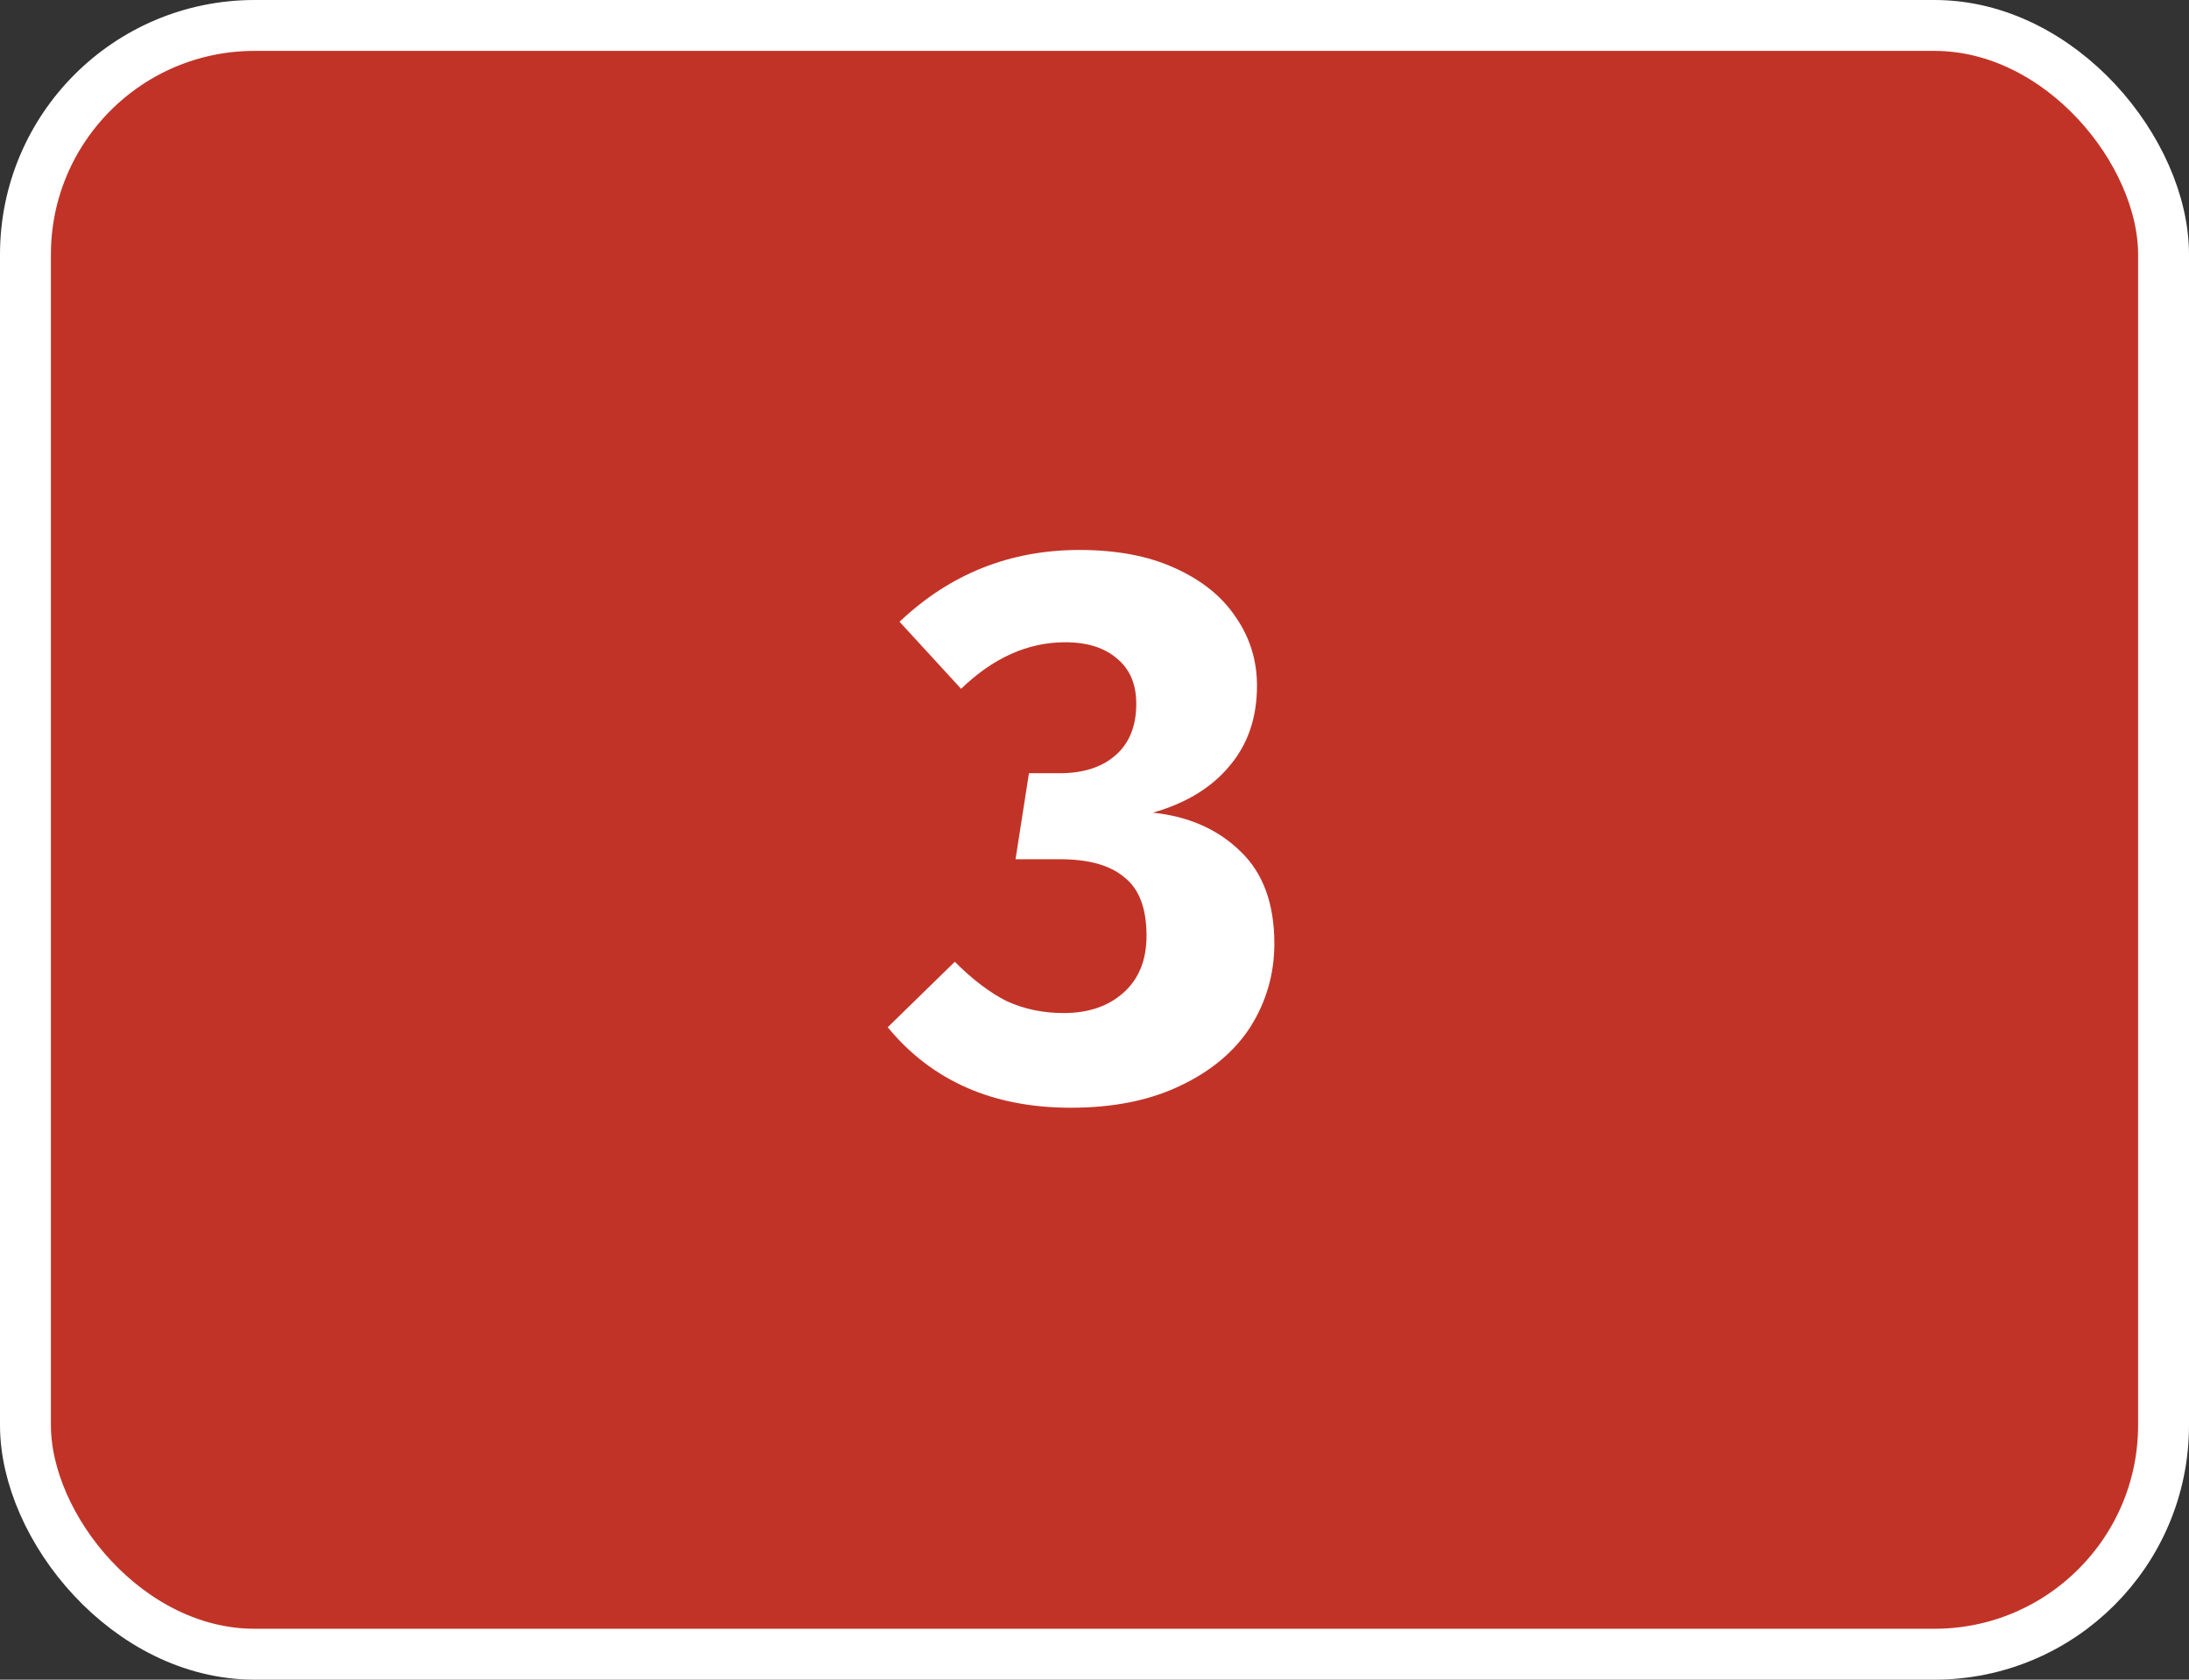
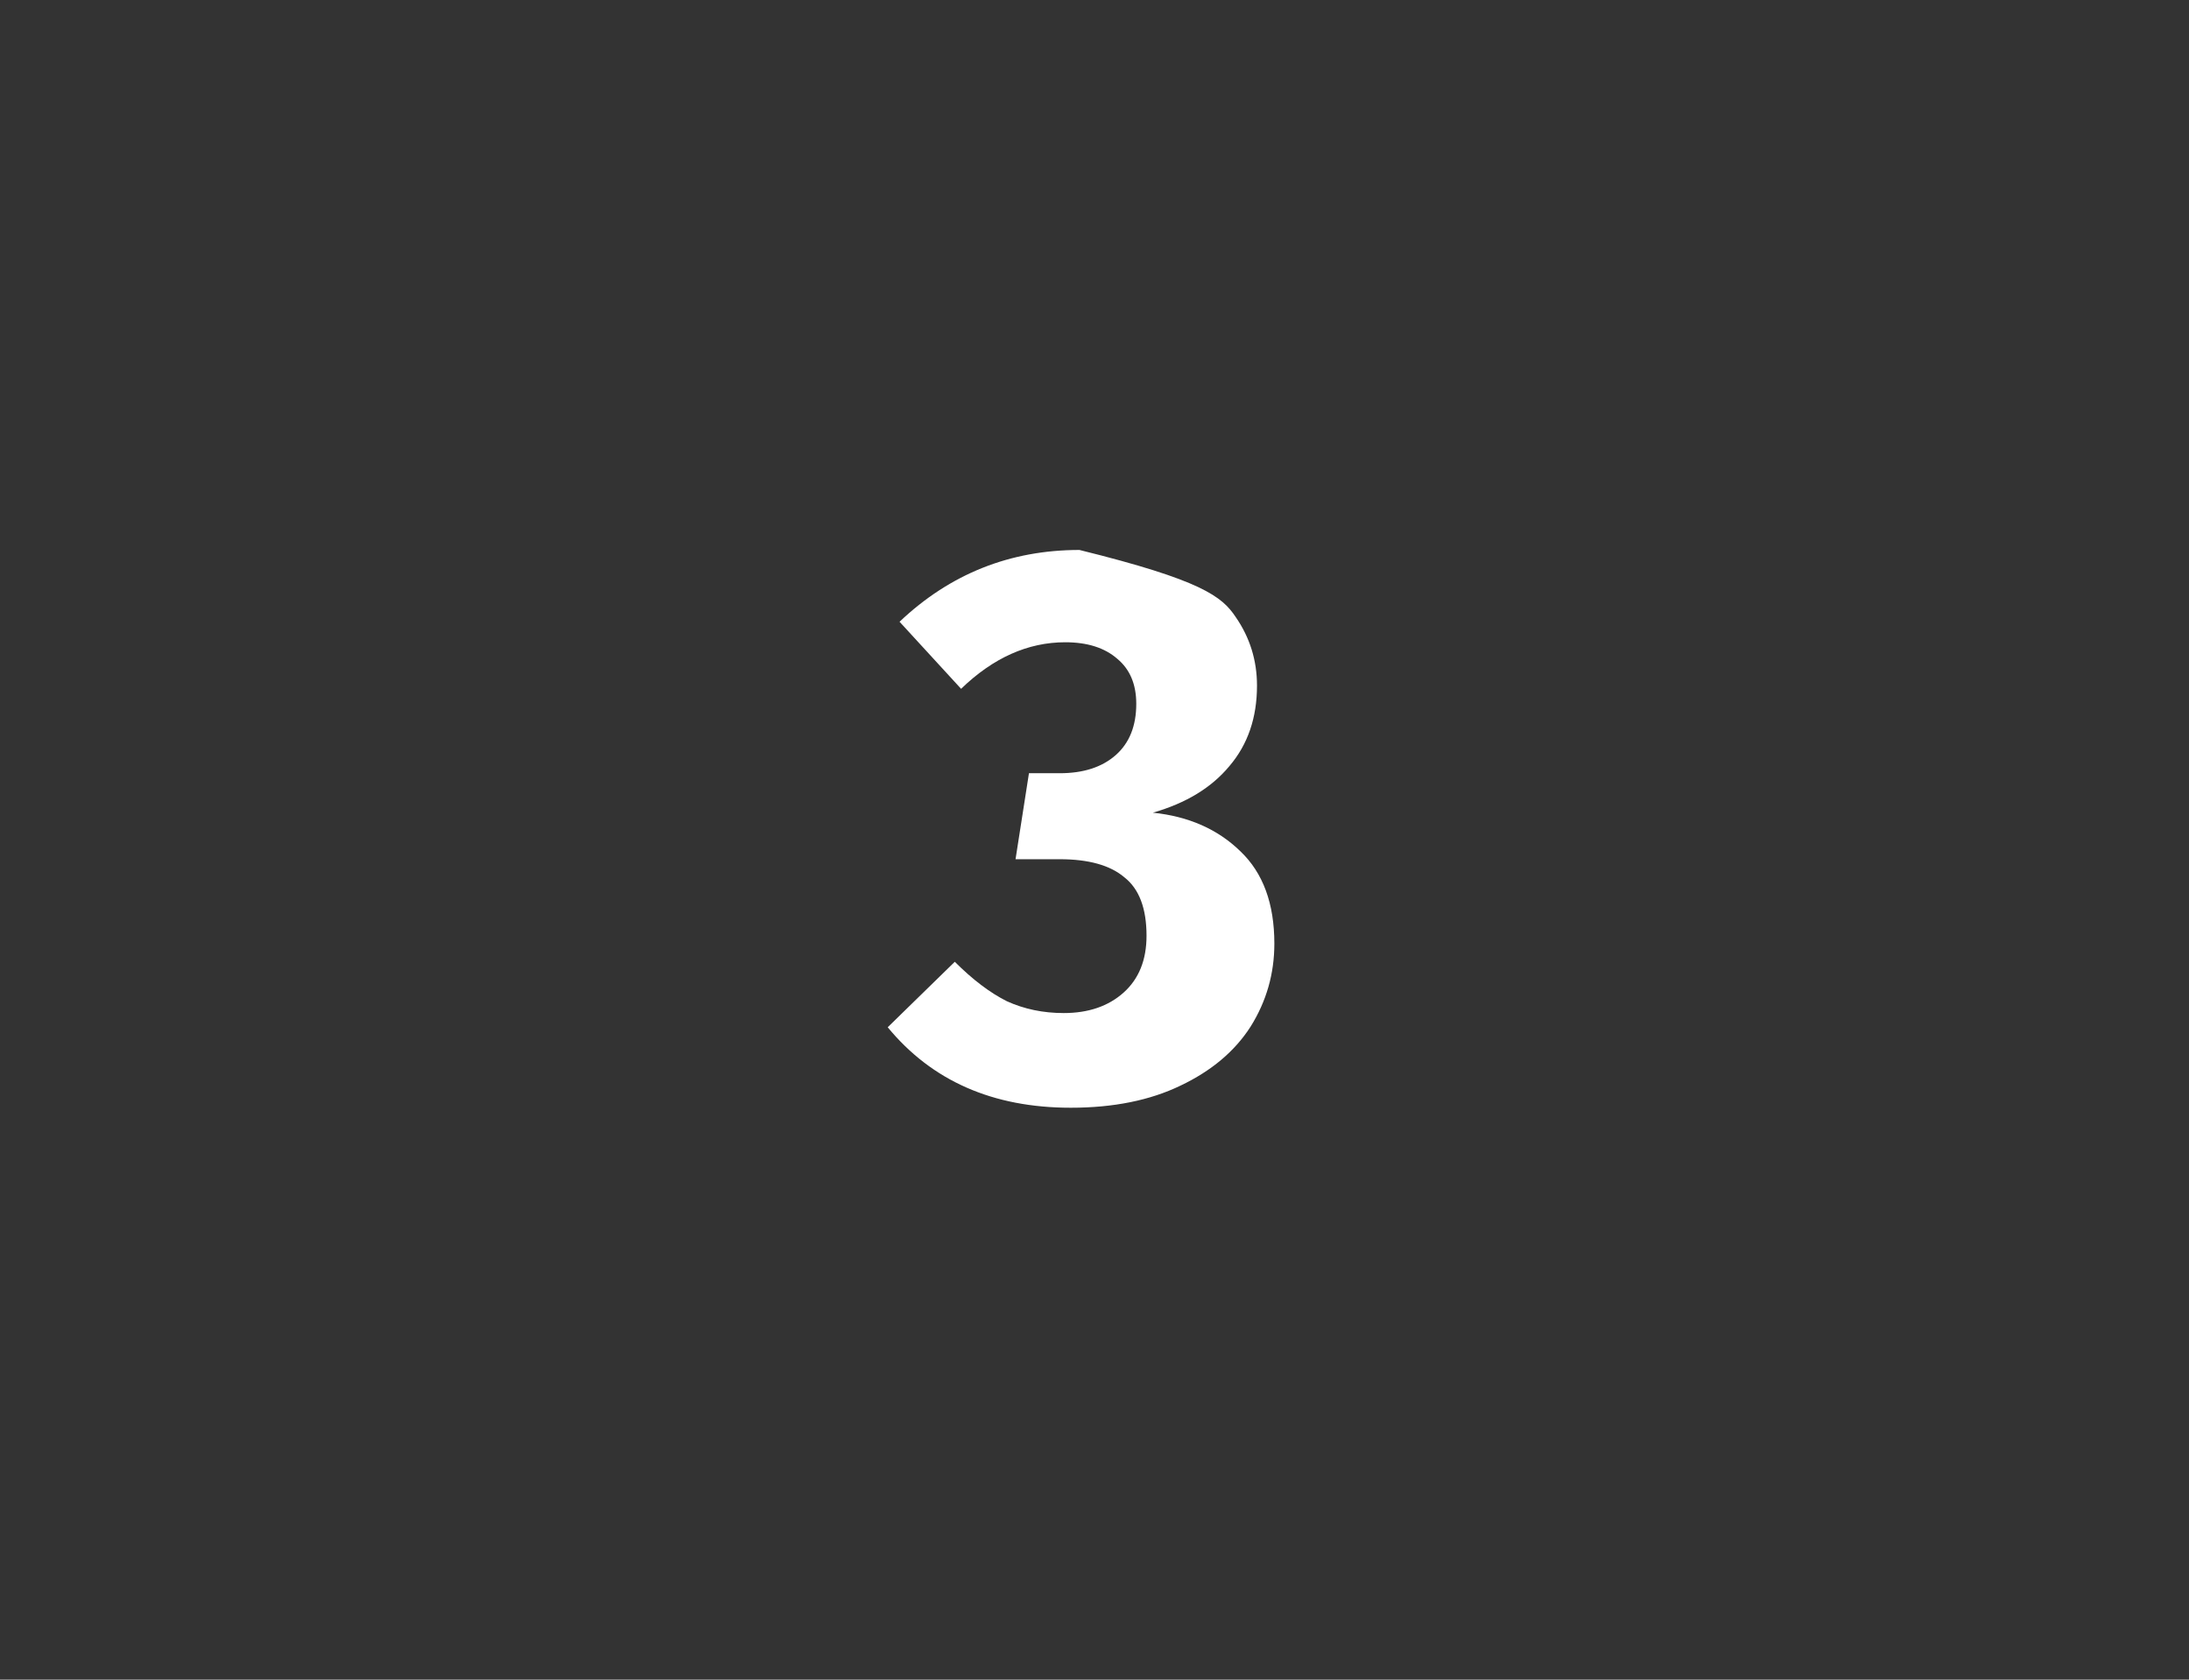
<svg xmlns="http://www.w3.org/2000/svg" width="86" height="66" viewBox="0 0 86 66" fill="none">
  <rect x="0" y="0" width="86" height="66" fill="#333333" stroke="none" />
-   <rect x="1" y="1" width="84" height="64" rx="9" fill="#C23327" stroke="white" stroke-width="2" />
-   <path d="M42.409 21.61C43.876 21.61 45.127 21.848 46.16 22.323C47.214 22.798 48.01 23.439 48.547 24.245C49.105 25.051 49.384 25.95 49.384 26.942C49.384 28.203 49.022 29.257 48.299 30.104C47.596 30.951 46.594 31.561 45.292 31.933C46.697 32.078 47.844 32.584 48.733 33.452C49.622 34.299 50.066 35.508 50.066 37.079C50.066 38.257 49.756 39.342 49.136 40.334C48.516 41.305 47.596 42.08 46.377 42.659C45.178 43.238 43.742 43.527 42.068 43.527C39.009 43.527 36.612 42.473 34.876 40.365L37.511 37.792C38.214 38.495 38.896 39.011 39.557 39.342C40.239 39.652 40.983 39.807 41.789 39.807C42.76 39.807 43.546 39.538 44.145 39.001C44.744 38.464 45.044 37.72 45.044 36.769C45.044 35.694 44.755 34.93 44.176 34.475C43.618 34 42.771 33.762 41.634 33.762H39.898L40.425 30.383H41.634C42.564 30.383 43.298 30.145 43.835 29.67C44.372 29.195 44.641 28.523 44.641 27.655C44.641 26.89 44.393 26.301 43.897 25.888C43.401 25.454 42.719 25.237 41.851 25.237C40.384 25.237 39.02 25.847 37.759 27.066L35.341 24.431C37.325 22.55 39.681 21.61 42.409 21.61Z" fill="white" />
+   <path d="M42.409 21.61C47.214 22.798 48.01 23.439 48.547 24.245C49.105 25.051 49.384 25.95 49.384 26.942C49.384 28.203 49.022 29.257 48.299 30.104C47.596 30.951 46.594 31.561 45.292 31.933C46.697 32.078 47.844 32.584 48.733 33.452C49.622 34.299 50.066 35.508 50.066 37.079C50.066 38.257 49.756 39.342 49.136 40.334C48.516 41.305 47.596 42.08 46.377 42.659C45.178 43.238 43.742 43.527 42.068 43.527C39.009 43.527 36.612 42.473 34.876 40.365L37.511 37.792C38.214 38.495 38.896 39.011 39.557 39.342C40.239 39.652 40.983 39.807 41.789 39.807C42.76 39.807 43.546 39.538 44.145 39.001C44.744 38.464 45.044 37.72 45.044 36.769C45.044 35.694 44.755 34.93 44.176 34.475C43.618 34 42.771 33.762 41.634 33.762H39.898L40.425 30.383H41.634C42.564 30.383 43.298 30.145 43.835 29.67C44.372 29.195 44.641 28.523 44.641 27.655C44.641 26.89 44.393 26.301 43.897 25.888C43.401 25.454 42.719 25.237 41.851 25.237C40.384 25.237 39.02 25.847 37.759 27.066L35.341 24.431C37.325 22.55 39.681 21.61 42.409 21.61Z" fill="white" />
</svg>